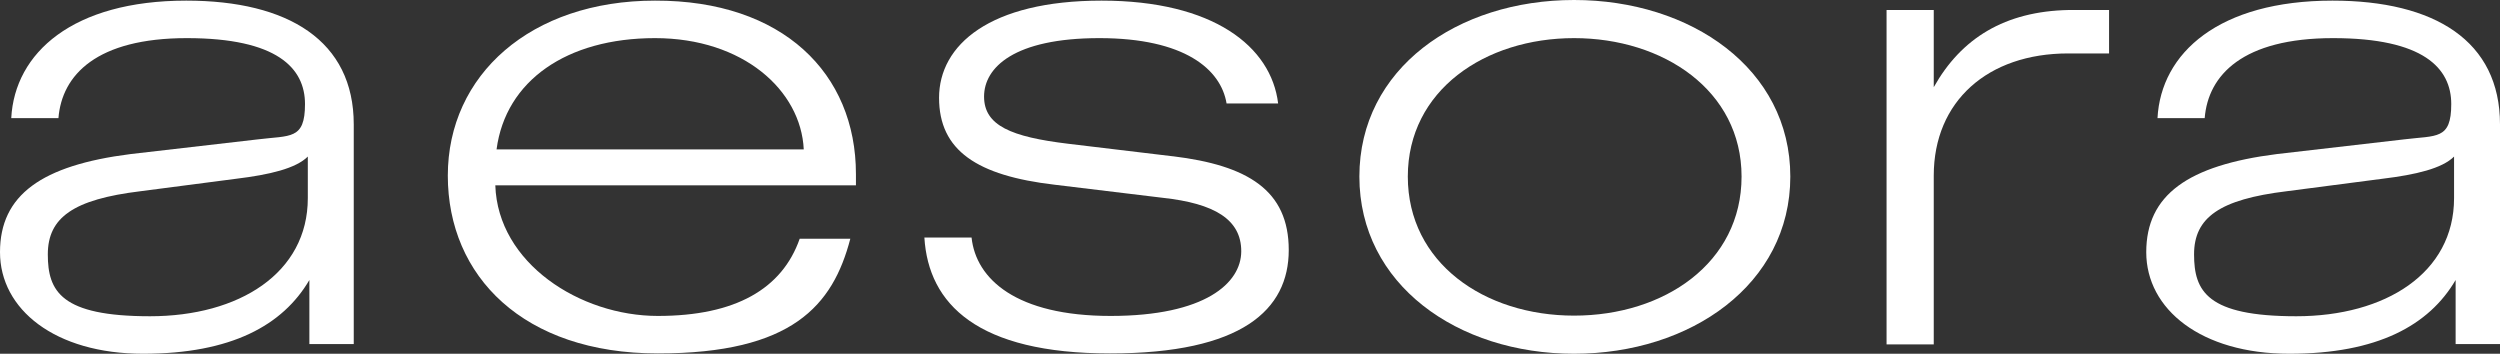
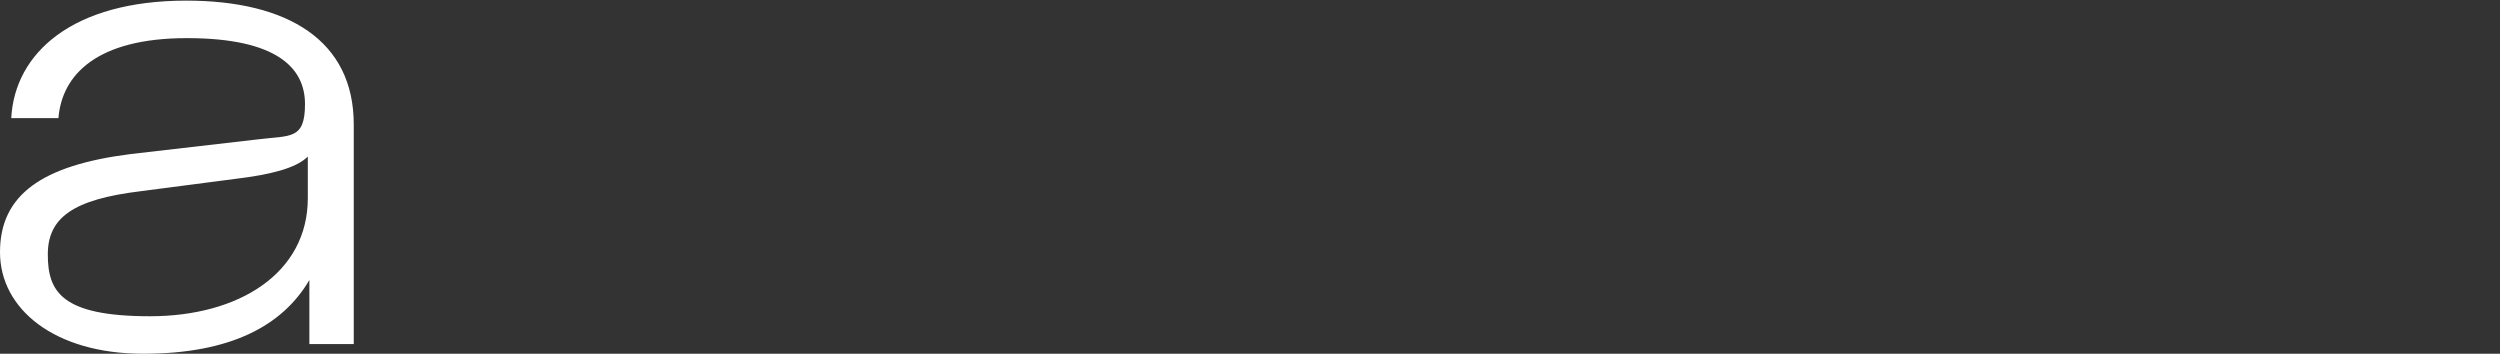
<svg xmlns="http://www.w3.org/2000/svg" version="1.1" id="Layer_1" x="0px" y="0px" viewBox="0 0 800 113.2" style="enable-background:new 0 0 800 113.2;" xml:space="preserve">
  <rect x="0" y="0" width="800" height="113.2" fill="#333333" stroke="none" />
  <style type="text/css">
	.st0{fill:#FFFFFF;}
</style>
  <path class="st0" d="M59.6,0.2c-36.3,0-54.9,16.7-56,37.6h15.1C19.8,24,30.9,12.2,59.8,12.2s37.8,9.6,37.8,21.1s-4.7,10-15.1,11.3  l-40.7,4.7C13.3,52.9,0,62.4,0,80.7s17.6,32.5,45.8,32.5s44.7-9.1,53.2-23.6v20.5h14.2V39.8C113.2,13.1,92.3,0.2,59.6,0.2L59.6,0.2z   M98.5,63.4c0,24-22,37.8-50.5,37.8s-32.7-8-32.7-19.8s8.2-17.6,29.6-20.2l30.7-4c10.7-1.3,19.1-3.3,22.9-7.1V63.4z" />
-   <path class="st0" d="M209.6,0.2c-39.8,0-66.3,23.8-66.3,56s24.2,56.9,67.2,56.9s56-15.3,61.6-36.7h-16.2  c-5.6,16-20.5,24.7-45.4,24.7s-51.2-16.9-52-41.8h115.4v-3.6C273.9,23.5,250.5,0.1,209.6,0.2L209.6,0.2z M158.9,47.8  c2.9-22,22.5-35.6,50.7-35.6s46.7,16.7,47.6,35.6H158.9z" />
-   <path class="st0" d="M375.2,50l-33.4-4c-18.2-2.2-26.9-5.8-26.9-15.1s9.6-18.7,36.9-18.7s38.9,10,40.7,20.9H409  c-2.2-18.2-20.7-32.9-56.5-32.9s-52,14.2-52,31.1c0,16.9,12.2,24.9,36.9,27.8l34.7,4.2c16.5,1.8,25.1,6.9,25.1,17.1  s-11.6,20.7-41.8,20.7S312.3,89.3,310.9,76h-15.1c1.3,21.4,17.1,37.1,59.4,37.1s57.2-14,57.2-33.1s-13.1-27.1-37.1-30L375.2,50z" />
-   <path class="st0" d="M503.7,0C466.3,0,435,22,435,56.5s31.4,56.7,68.7,56.7s69.2-22.2,69.2-56.7S541.1,0,503.7,0L503.7,0z   M503.7,101c-28.7,0-53.2-16.9-53.2-44.5s24.7-44.3,53.2-44.3s53.6,16.7,53.6,44.3S532.6,101,503.7,101z" />
-   <path class="st0" d="M746.4,0.2c-36.3,0-54.9,16.7-56,37.6h15.1c1.1-13.8,12.2-25.6,41.1-25.6s37.8,9.6,37.8,21.1s-4.7,10-15.1,11.3  l-40.7,4.7c-28.5,3.6-41.8,13.1-41.8,31.4s17.6,32.5,45.8,32.5s44.7-9.1,53.2-23.6v20.5H800V39.8C800,13.1,779.1,0.2,746.4,0.2  L746.4,0.2z M785.3,63.4c0,24-22,37.8-50.5,37.8s-32.7-8-32.7-19.8s8.2-17.6,29.6-20.2l30.7-4c10.7-1.3,19.1-3.3,22.9-7.1V63.4z" />
-   <path class="st0" d="M618.8,27.9V3.2h-15.1v107h15.1v-54c0-23.8,17.3-39.1,43-39.1h13.1V3.2H662C641.6,3.6,627.6,12.2,618.8,27.9  L618.8,27.9z" />
</svg>